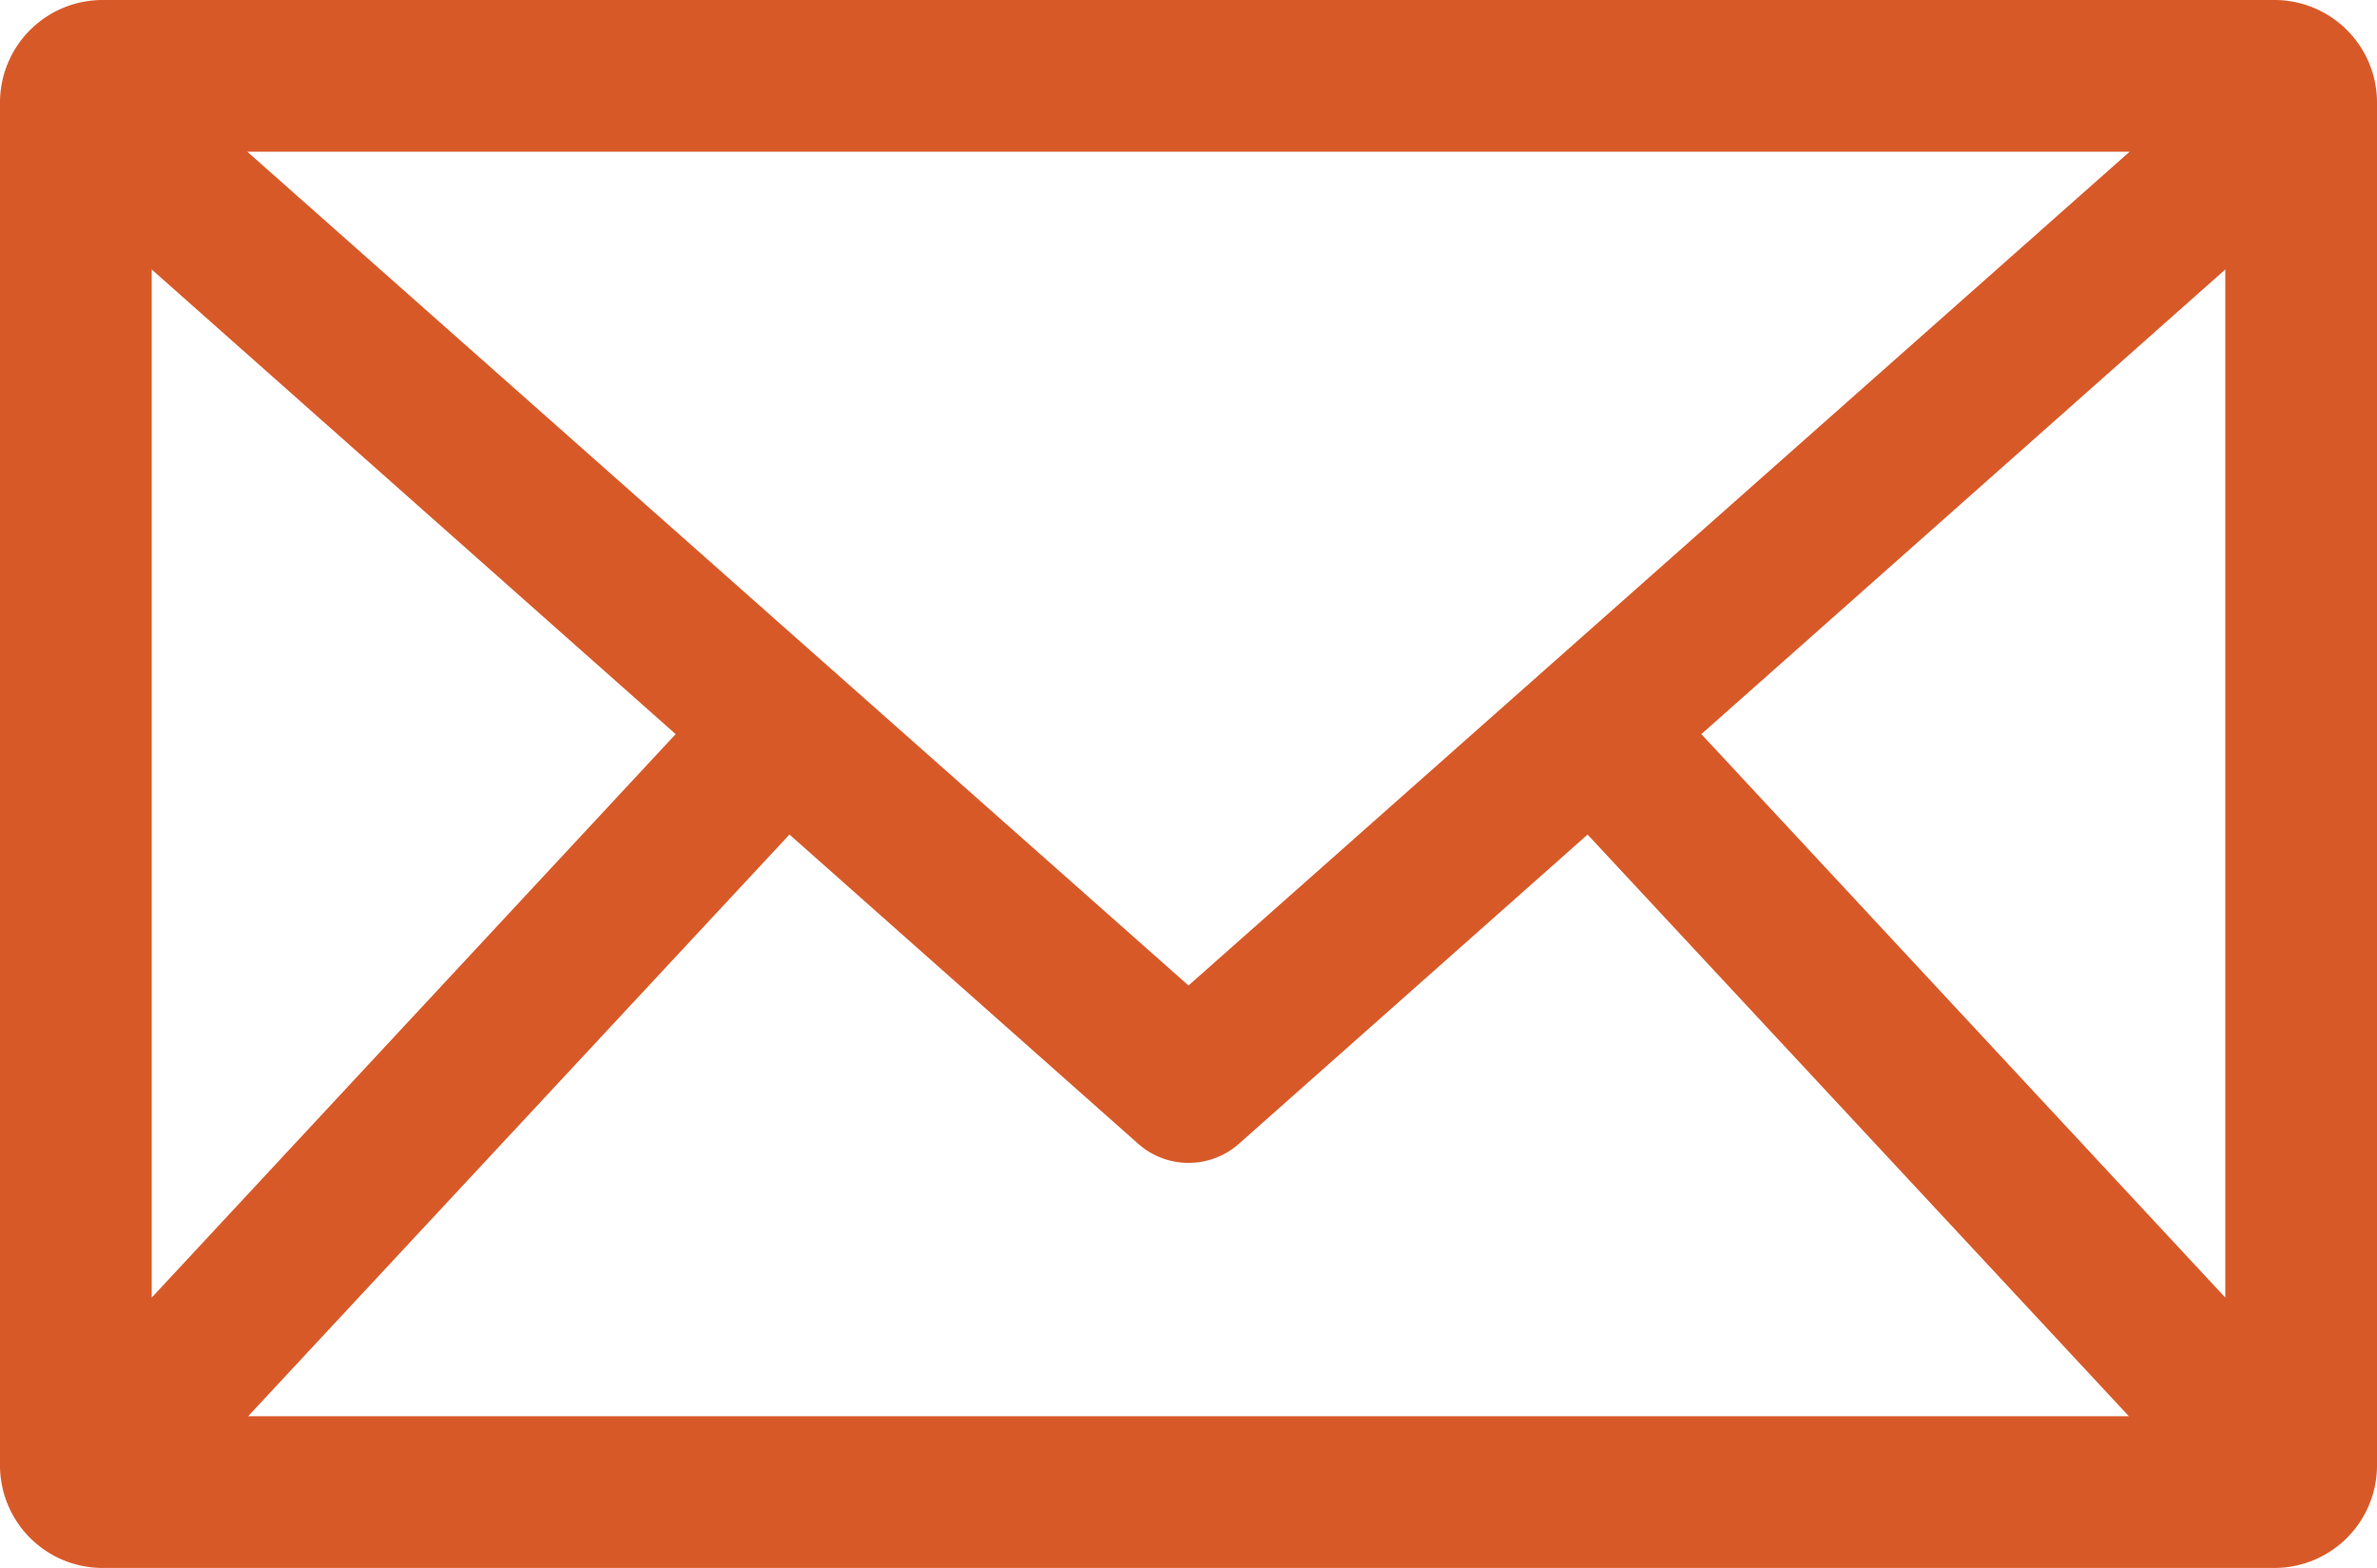
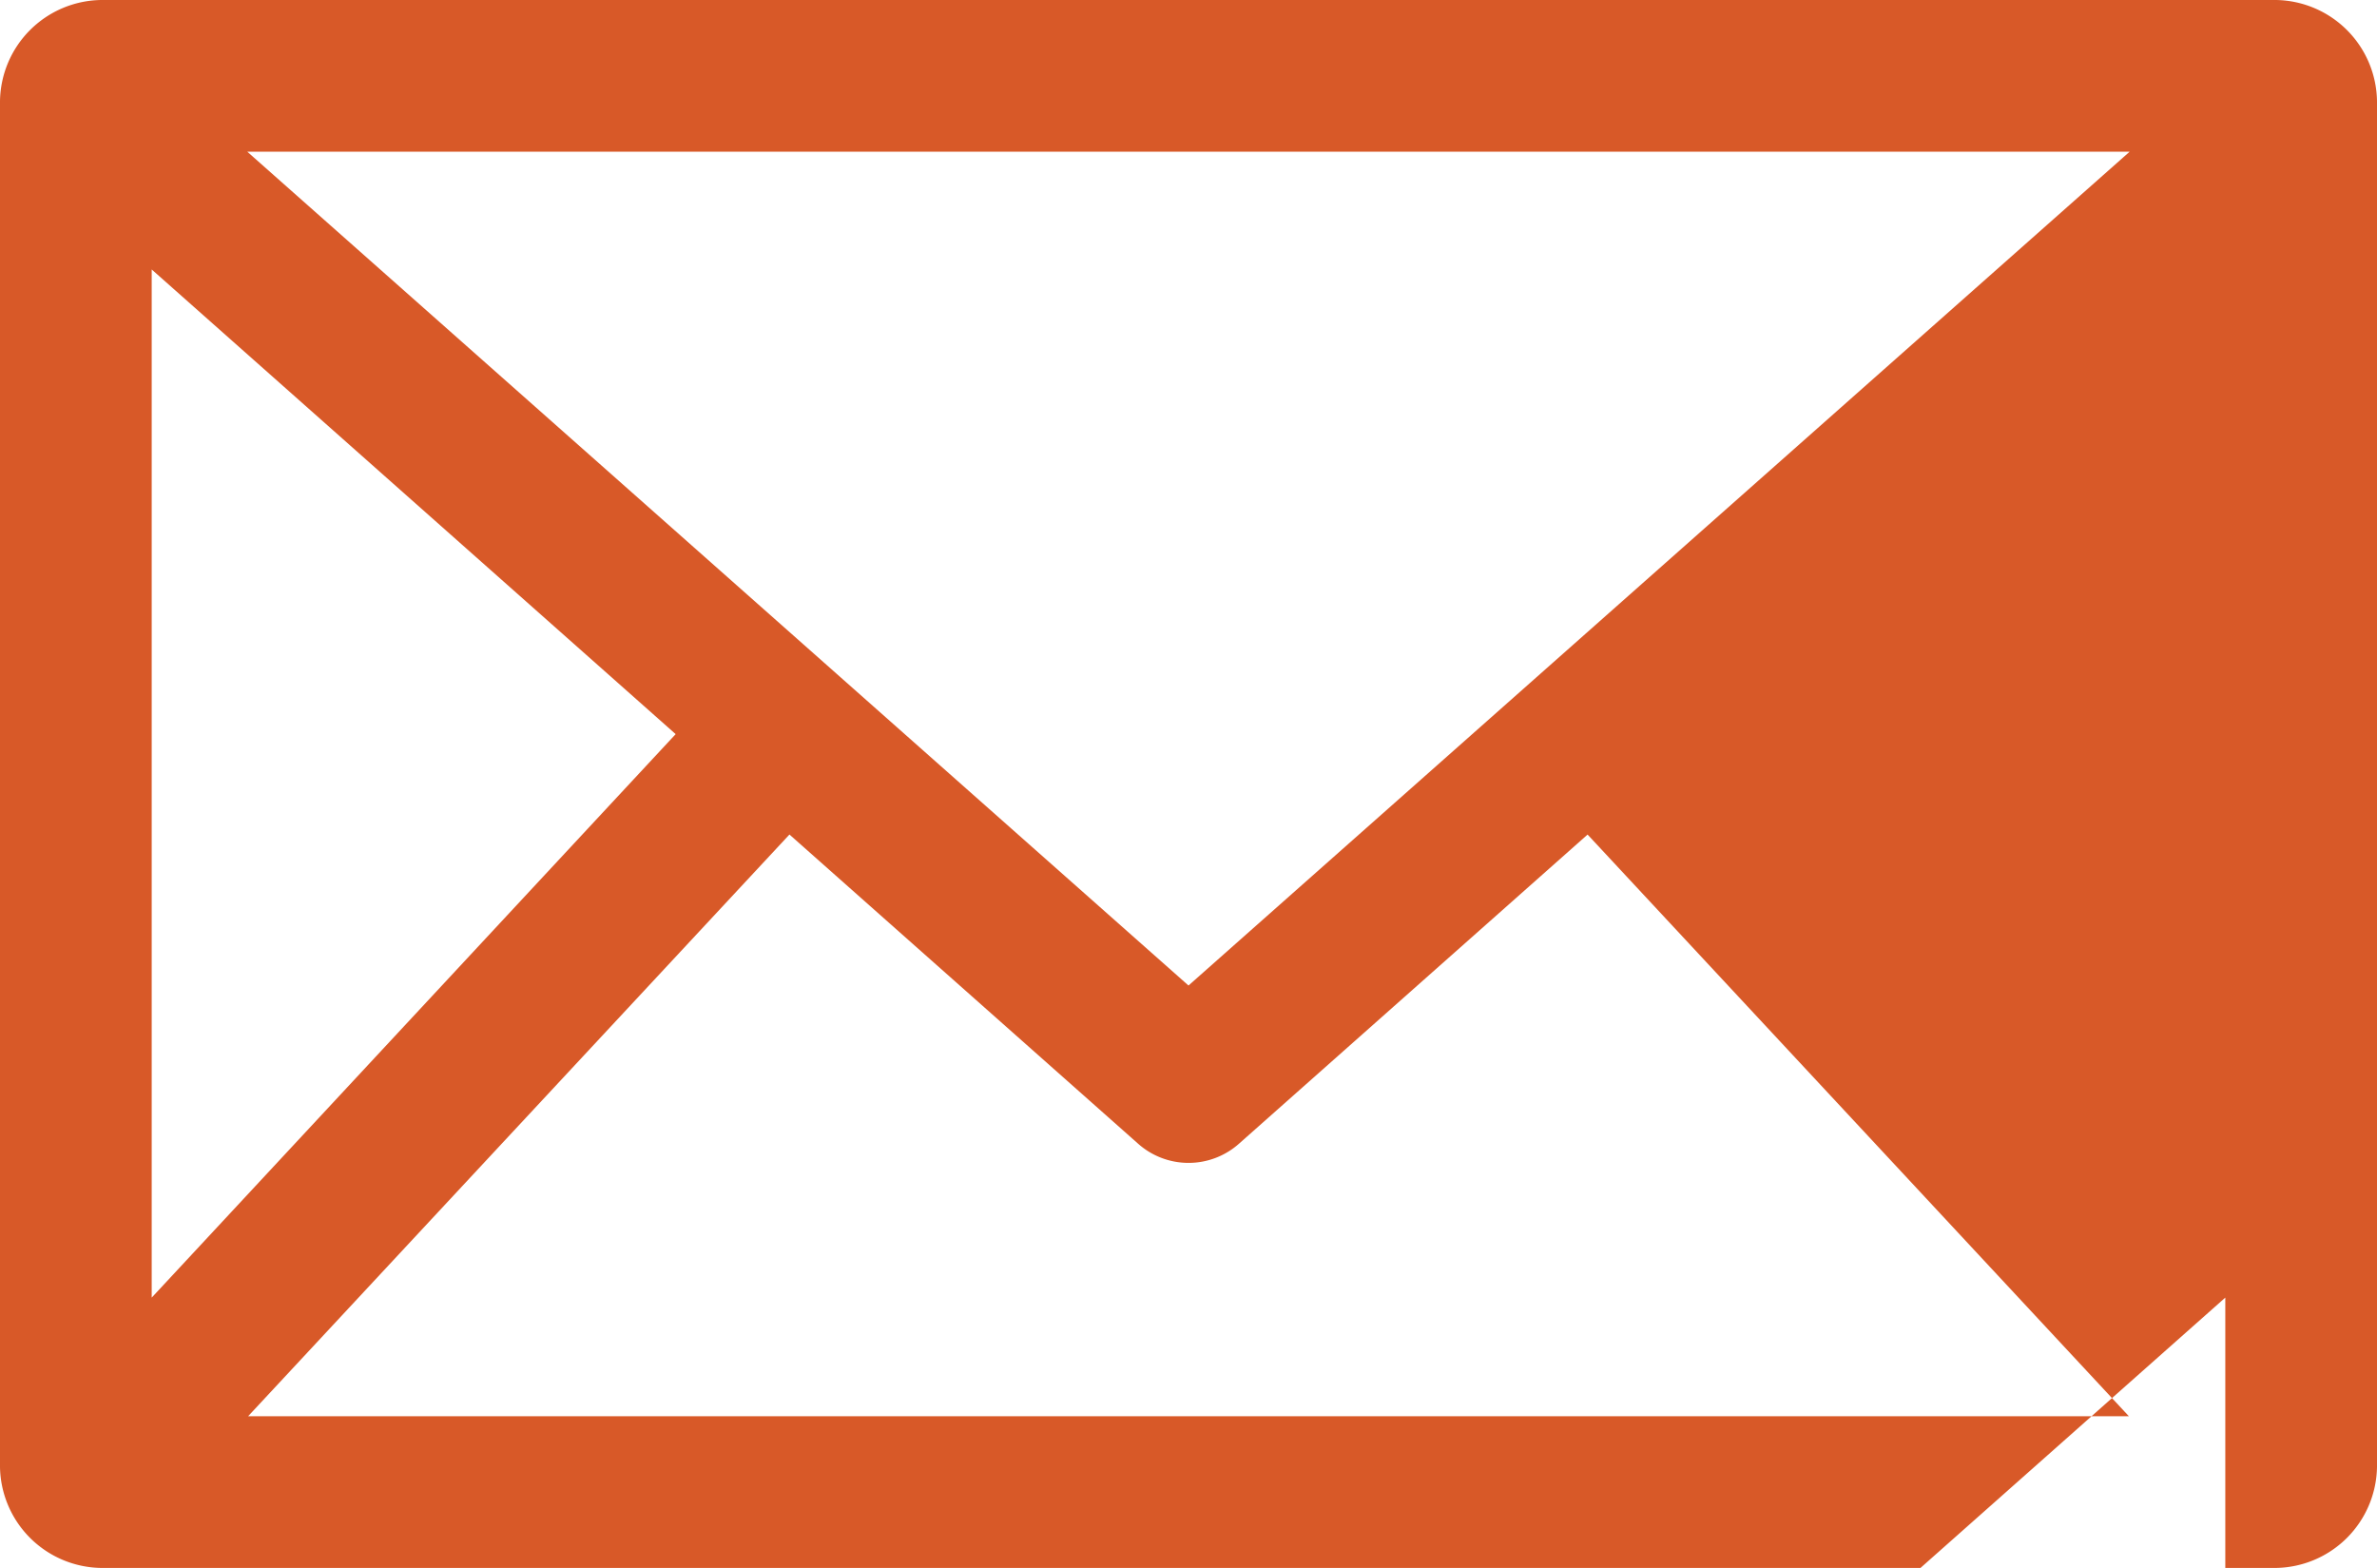
<svg xmlns="http://www.w3.org/2000/svg" width="28" height="18.468" viewBox="0 0 28 18.468">
  <g id="noun_Mail_1797349" transform="translate(-3 -19)">
-     <path id="Path_161" data-name="Path 161" d="M4.191,971.362A1.209,1.209,0,0,0,3,972.554v16.085a1.209,1.209,0,0,0,1.191,1.191H29.809A1.209,1.209,0,0,0,31,988.639V972.554a1.209,1.209,0,0,0-1.191-1.192H4.191Zm1.722,1.787H28.086L17,982.97Zm-1.126,1.387,6.172,5.473-6.172,6.637Zm24.426,0v12.11l-6.172-6.637ZM12.3,981.192l4.105,3.64a.894.894,0,0,0,1.191,0l4.105-3.64,6.376,6.851H5.923l6.376-6.851Z" transform="translate(0 -952.362)" fill="#d85928" />
+     <path id="Path_161" data-name="Path 161" d="M4.191,971.362A1.209,1.209,0,0,0,3,972.554v16.085a1.209,1.209,0,0,0,1.191,1.191H29.809A1.209,1.209,0,0,0,31,988.639V972.554a1.209,1.209,0,0,0-1.191-1.192H4.191Zm1.722,1.787H28.086L17,982.97Zm-1.126,1.387,6.172,5.473-6.172,6.637m24.426,0v12.11l-6.172-6.637ZM12.3,981.192l4.105,3.64a.894.894,0,0,0,1.191,0l4.105-3.64,6.376,6.851H5.923l6.376-6.851Z" transform="translate(0 -952.362)" fill="#d85928" />
  </g>
</svg>